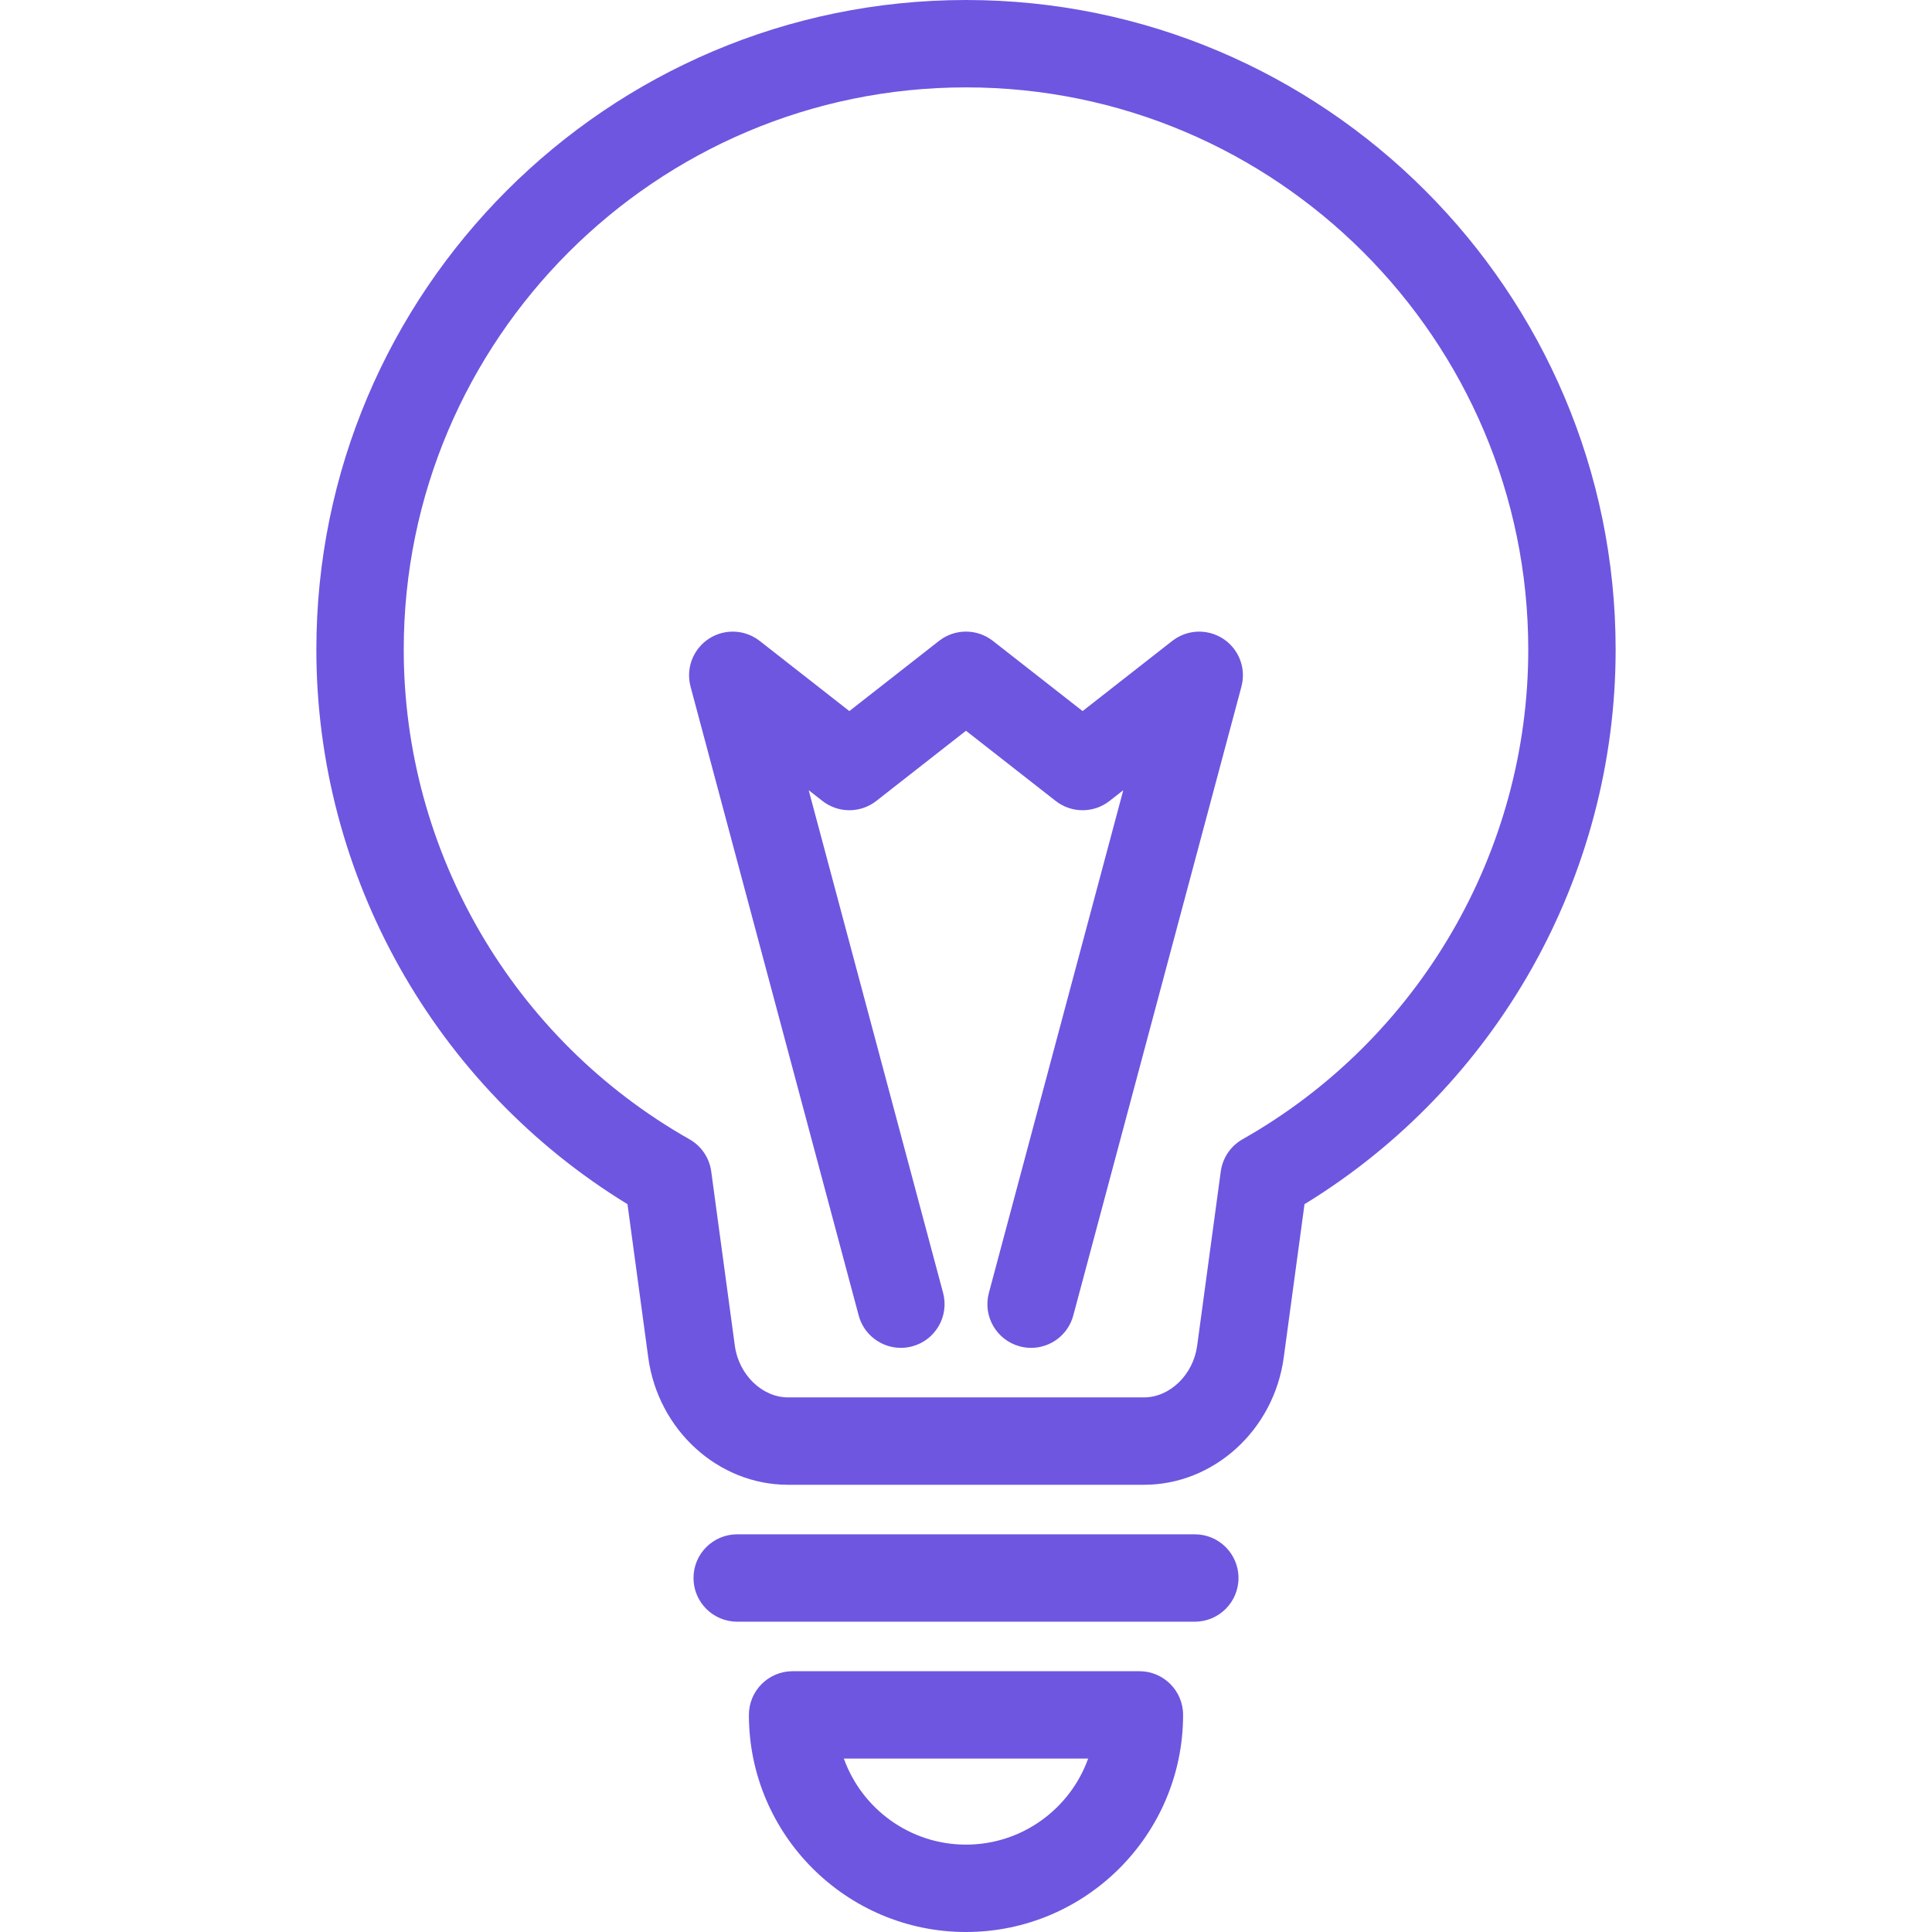
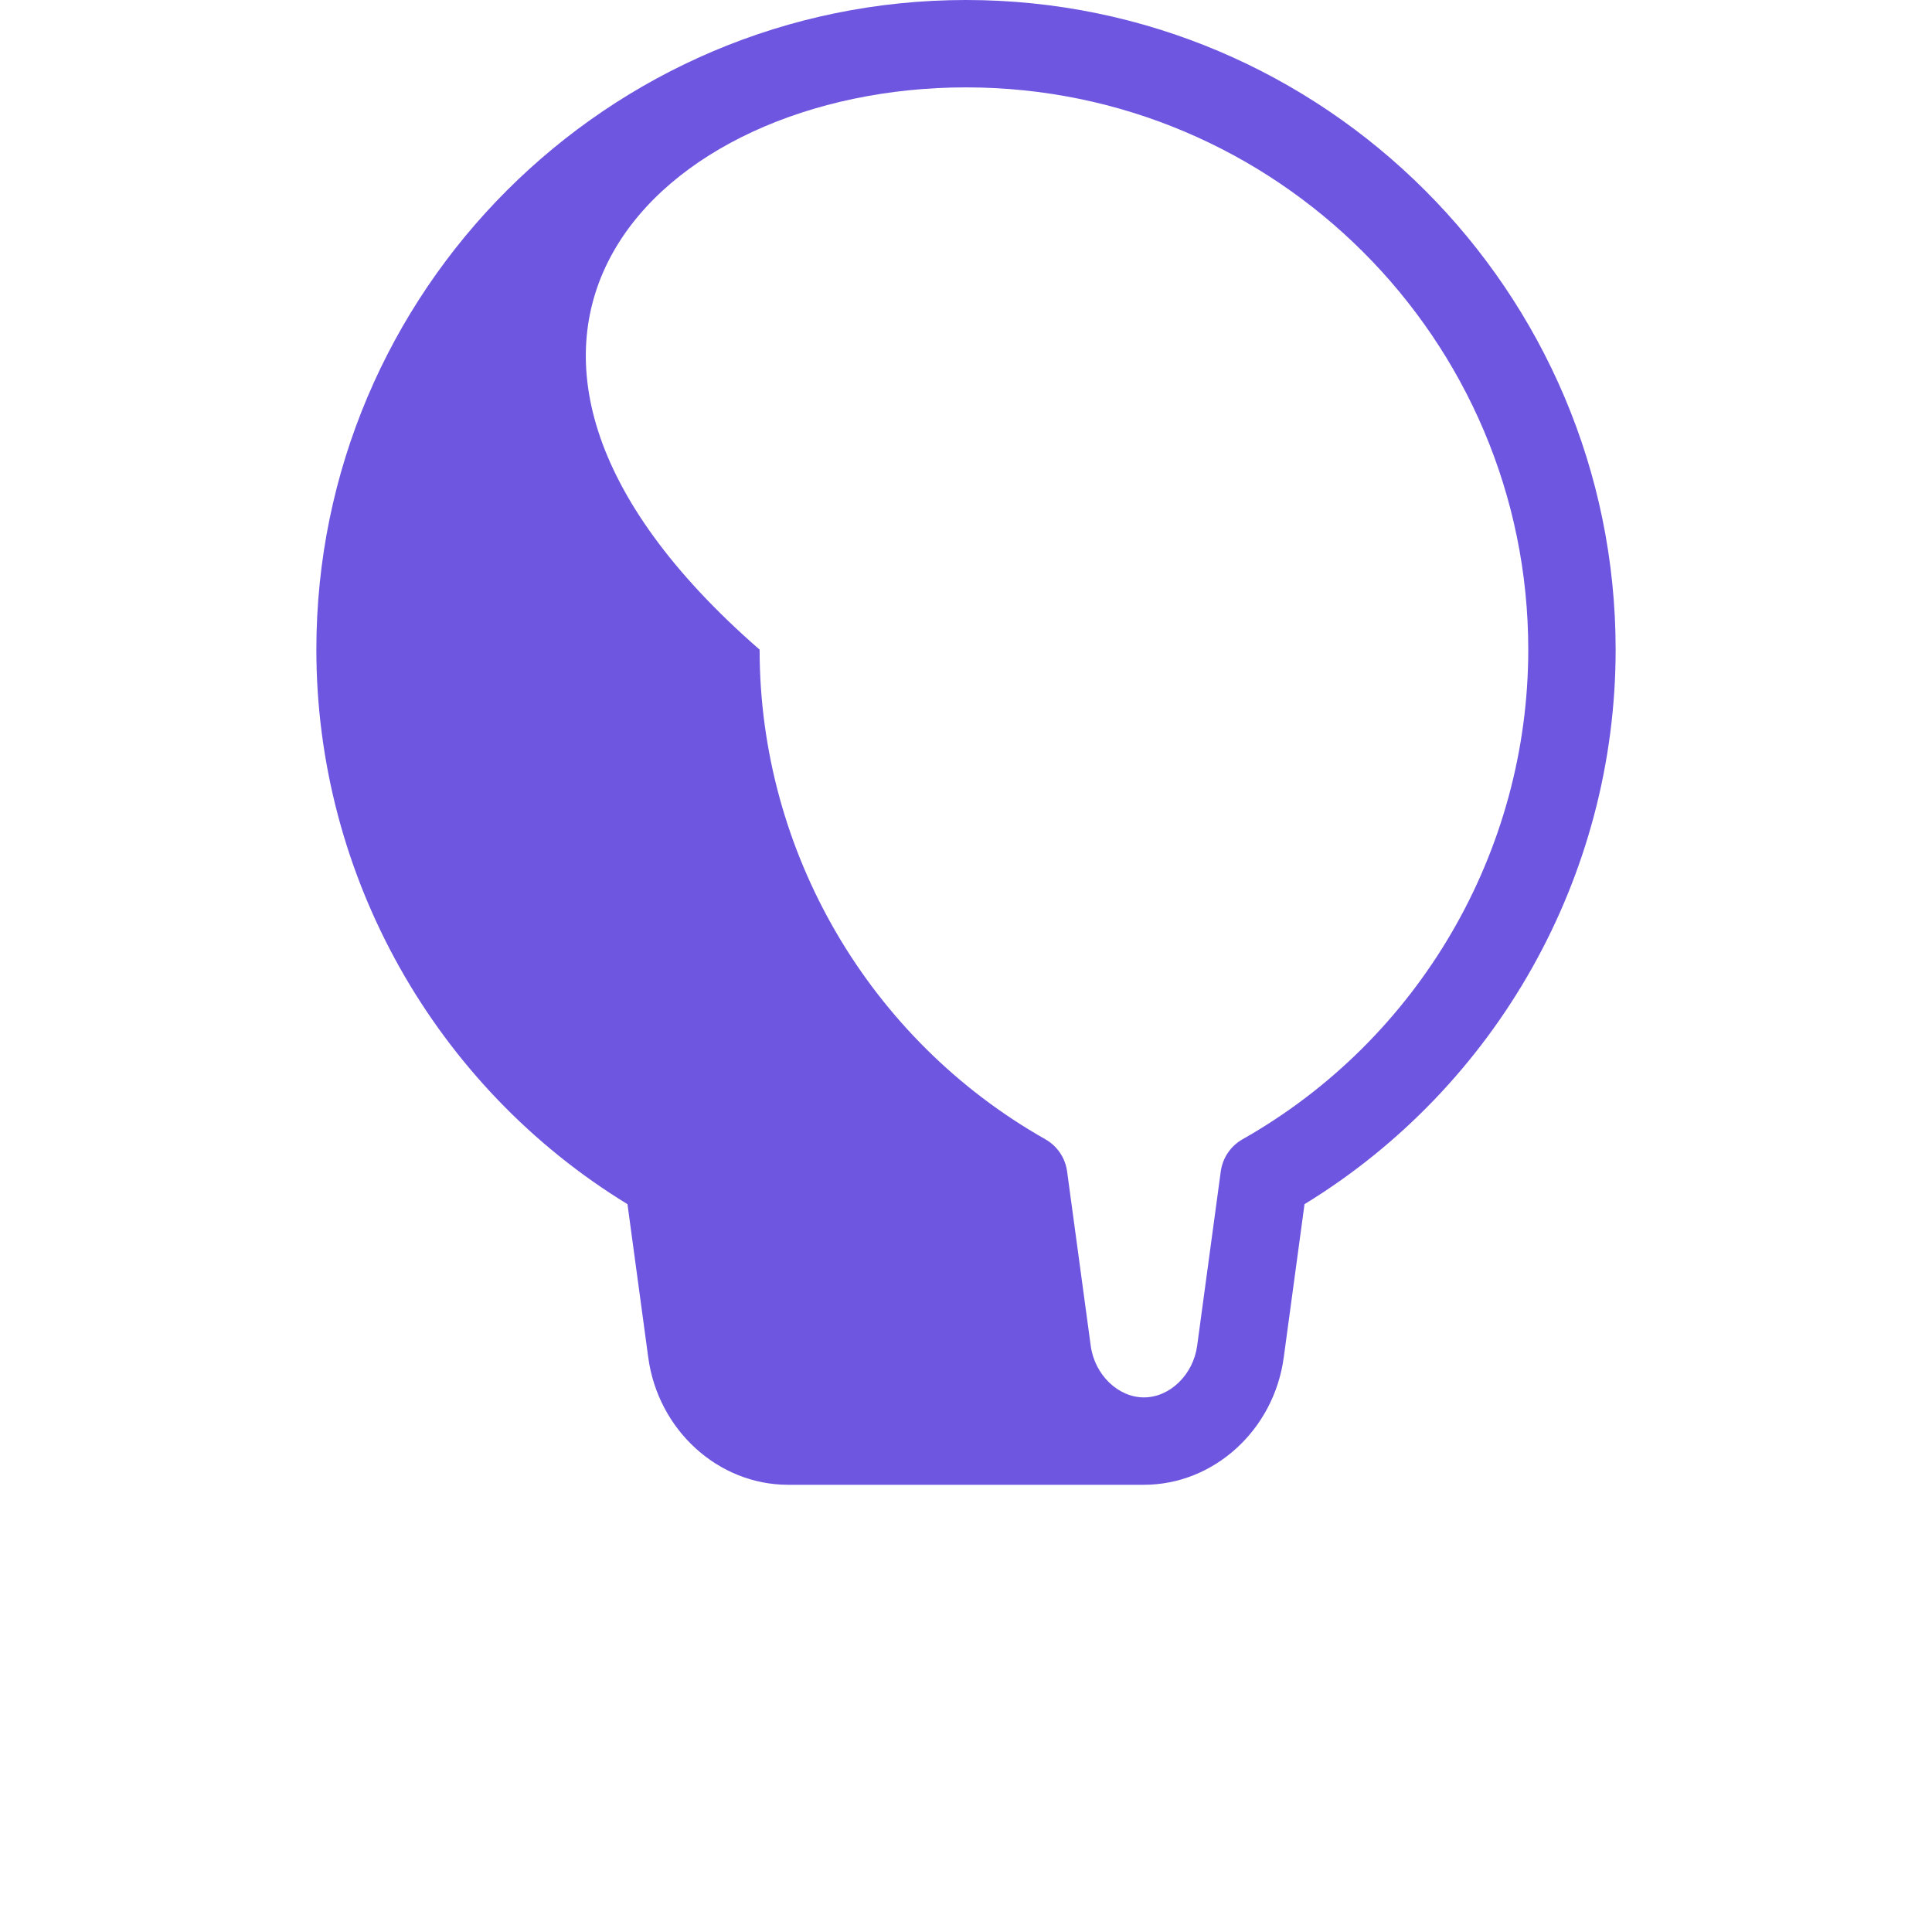
<svg xmlns="http://www.w3.org/2000/svg" version="1.1" id="Capa_1" x="0px" y="0px" viewBox="0 0 442.218 442.218" style="enable-background:new 0 0 442.218 442.218;" xml:space="preserve" width="512px" height="512px">
  <g>
-     <path d="M221.109,0C139.117,0,72.412,66.705,72.412,148.697c0,51.807,27.161,99.981,71.213,126.927l4.755,35.096   c2.251,16.609,16.007,29.134,32,29.134h81.458c15.993,0,29.749-12.525,31.999-29.134l4.755-35.096   c44.052-26.946,71.213-75.121,71.213-126.927C369.806,66.705,303.101,0,221.109,0z M284.408,260.769   c-2.72,1.54-4.563,4.262-4.983,7.359l-5.407,39.906c-0.897,6.627-6.248,11.819-12.18,11.819H180.38   c-5.932,0-11.282-5.192-12.18-11.82l-5.407-39.906c-0.42-3.097-2.263-5.82-4.983-7.359c-40.338-22.836-65.397-65.78-65.397-112.072   C92.412,77.733,150.145,20,221.109,20s128.697,57.733,128.697,128.697C349.806,194.989,324.747,237.933,284.408,260.769z" fill="#6e56e0" />
-     <path d="M273.482,351.19H168.735c-5.523,0-10,4.477-10,10s4.477,10,10,10h104.747c5.523,0,10-4.477,10-10   S279.005,351.19,273.482,351.19z" fill="#6e56e0" />
-     <path d="M260.801,382.526h-79.385c-5.523,0-10,4.477-10,10c0,27.4,22.292,49.692,49.692,49.692s49.692-22.292,49.692-49.692   C270.801,387.003,266.324,382.526,260.801,382.526z M221.109,422.218c-12.865,0-23.846-8.225-27.96-19.692h55.92   C244.955,413.993,233.974,422.218,221.109,422.218z" fill="#6e56e0" />
-     <path d="M284.487,154.547c0-0.186-0.001-0.372-0.012-0.557c-0.008-0.139-0.024-0.278-0.037-0.417   c-0.018-0.179-0.036-0.358-0.063-0.535c-0.024-0.153-0.056-0.304-0.087-0.456c-0.033-0.159-0.064-0.319-0.104-0.476   c-0.042-0.167-0.094-0.332-0.145-0.497c-0.044-0.14-0.086-0.28-0.135-0.417c-0.061-0.169-0.13-0.334-0.2-0.501   c-0.057-0.134-0.112-0.268-0.174-0.399c-0.073-0.154-0.154-0.306-0.236-0.457c-0.077-0.142-0.154-0.284-0.238-0.422   c-0.079-0.131-0.164-0.26-0.25-0.388c-0.103-0.155-0.209-0.307-0.321-0.456c-0.039-0.052-0.072-0.108-0.113-0.16   c-0.047-0.06-0.099-0.111-0.147-0.17c-0.123-0.15-0.25-0.297-0.382-0.44c-0.096-0.104-0.192-0.206-0.292-0.305   c-0.13-0.13-0.265-0.256-0.403-0.379c-0.112-0.1-0.224-0.198-0.34-0.292c-0.133-0.108-0.27-0.212-0.409-0.314   c-0.129-0.095-0.259-0.188-0.392-0.275c-0.134-0.089-0.272-0.173-0.411-0.255c-0.147-0.087-0.294-0.171-0.444-0.25   c-0.134-0.07-0.271-0.137-0.409-0.201c-0.164-0.077-0.33-0.15-0.498-0.218c-0.133-0.054-0.268-0.104-0.405-0.153   c-0.179-0.064-0.36-0.122-0.542-0.175c-0.075-0.022-0.145-0.051-0.221-0.071c-0.066-0.018-0.132-0.026-0.198-0.042   c-0.175-0.043-0.351-0.08-0.528-0.113c-0.158-0.03-0.315-0.058-0.472-0.081c-0.153-0.021-0.306-0.036-0.46-0.051   c-0.179-0.017-0.357-0.032-0.535-0.04c-0.137-0.005-0.273-0.004-0.41-0.004c-0.189,0-0.377,0.001-0.565,0.012   c-0.136,0.008-0.271,0.023-0.407,0.036c-0.183,0.018-0.365,0.037-0.546,0.065c-0.148,0.023-0.295,0.054-0.442,0.084   c-0.165,0.033-0.329,0.066-0.491,0.107c-0.161,0.041-0.32,0.091-0.48,0.14c-0.146,0.045-0.292,0.089-0.435,0.141   c-0.163,0.059-0.324,0.126-0.485,0.194c-0.139,0.059-0.278,0.117-0.415,0.181c-0.15,0.071-0.298,0.15-0.445,0.23   c-0.146,0.079-0.291,0.158-0.433,0.244c-0.128,0.078-0.254,0.16-0.38,0.244c-0.157,0.104-0.311,0.212-0.462,0.325   c-0.052,0.039-0.107,0.071-0.158,0.111l-20.532,16.068l-20.533-16.068c-3.62-2.833-8.706-2.833-12.326,0l-20.528,16.067   l-20.53-16.067c-0.052-0.041-0.107-0.073-0.16-0.113c-0.149-0.112-0.301-0.218-0.456-0.321c-0.128-0.086-0.256-0.17-0.387-0.249   c-0.139-0.084-0.281-0.161-0.423-0.238c-0.151-0.082-0.302-0.162-0.456-0.235c-0.132-0.063-0.266-0.119-0.401-0.175   c-0.165-0.07-0.331-0.139-0.499-0.2c-0.138-0.05-0.279-0.092-0.419-0.136c-0.165-0.051-0.329-0.103-0.495-0.145   c-0.158-0.04-0.317-0.072-0.477-0.104c-0.151-0.031-0.302-0.063-0.454-0.086c-0.177-0.028-0.357-0.045-0.536-0.063   c-0.139-0.014-0.277-0.03-0.416-0.037c-0.185-0.011-0.37-0.012-0.557-0.012c-0.14,0-0.279-0.001-0.418,0.004   c-0.176,0.007-0.352,0.022-0.529,0.039c-0.156,0.014-0.311,0.03-0.465,0.051c-0.157,0.022-0.313,0.05-0.47,0.08   c-0.177,0.033-0.354,0.07-0.529,0.113c-0.066,0.016-0.132,0.025-0.198,0.042c-0.076,0.02-0.146,0.049-0.221,0.071   c-0.182,0.053-0.362,0.111-0.541,0.174c-0.137,0.049-0.273,0.099-0.407,0.154c-0.167,0.067-0.332,0.14-0.496,0.217   c-0.138,0.065-0.275,0.131-0.409,0.202c-0.15,0.079-0.298,0.163-0.444,0.25c-0.139,0.082-0.276,0.166-0.41,0.255   c-0.133,0.088-0.264,0.181-0.393,0.276c-0.138,0.101-0.274,0.204-0.406,0.312c-0.117,0.095-0.231,0.195-0.344,0.296   c-0.136,0.122-0.268,0.245-0.397,0.374c-0.101,0.101-0.2,0.205-0.298,0.311c-0.129,0.141-0.254,0.284-0.374,0.432   c-0.049,0.06-0.103,0.113-0.151,0.174c-0.042,0.053-0.075,0.11-0.116,0.164c-0.109,0.146-0.213,0.295-0.314,0.446   c-0.088,0.131-0.174,0.263-0.255,0.397c-0.082,0.135-0.157,0.274-0.232,0.413c-0.083,0.154-0.166,0.309-0.24,0.466   c-0.061,0.128-0.115,0.259-0.171,0.39c-0.071,0.169-0.142,0.337-0.204,0.508c-0.049,0.135-0.09,0.273-0.133,0.41   c-0.052,0.167-0.104,0.334-0.147,0.504c-0.04,0.155-0.071,0.313-0.103,0.47c-0.031,0.153-0.064,0.306-0.087,0.46   c-0.027,0.176-0.045,0.354-0.063,0.532c-0.014,0.14-0.03,0.279-0.038,0.419c-0.011,0.184-0.012,0.37-0.012,0.556   c0,0.14-0.001,0.279,0.004,0.418c0.007,0.176,0.023,0.353,0.039,0.53c0.014,0.155,0.029,0.309,0.051,0.464   c0.022,0.157,0.05,0.314,0.08,0.471c0.033,0.177,0.07,0.353,0.113,0.528c0.016,0.066,0.025,0.132,0.042,0.198l38.487,143.945   c1.195,4.471,5.237,7.419,9.654,7.419c0.854,0,1.725-0.11,2.589-0.342c5.335-1.427,8.504-6.908,7.078-12.244l-30.763-115.059   l3.146,2.462c1.81,1.417,3.986,2.125,6.163,2.125s4.353-0.708,6.164-2.125l20.528-16.067l20.533,16.068   c3.62,2.833,8.705,2.833,12.326,0l3.149-2.464l-30.764,115.061c-1.427,5.335,1.742,10.817,7.078,12.244   c0.865,0.231,1.734,0.342,2.589,0.342c4.417,0,8.459-2.949,9.654-7.419l38.487-143.945c0.018-0.065,0.026-0.131,0.042-0.197   c0.043-0.177,0.08-0.354,0.114-0.532c0.03-0.156,0.058-0.312,0.08-0.468c0.022-0.155,0.037-0.31,0.051-0.466   c0.017-0.177,0.032-0.353,0.039-0.529C284.489,154.825,284.488,154.686,284.487,154.547z" fill="#6e56e0" />
+     <path d="M221.109,0C139.117,0,72.412,66.705,72.412,148.697c0,51.807,27.161,99.981,71.213,126.927l4.755,35.096   c2.251,16.609,16.007,29.134,32,29.134h81.458c15.993,0,29.749-12.525,31.999-29.134l4.755-35.096   c44.052-26.946,71.213-75.121,71.213-126.927C369.806,66.705,303.101,0,221.109,0z M284.408,260.769   c-2.72,1.54-4.563,4.262-4.983,7.359l-5.407,39.906c-0.897,6.627-6.248,11.819-12.18,11.819c-5.932,0-11.282-5.192-12.18-11.82l-5.407-39.906c-0.42-3.097-2.263-5.82-4.983-7.359c-40.338-22.836-65.397-65.78-65.397-112.072   C92.412,77.733,150.145,20,221.109,20s128.697,57.733,128.697,128.697C349.806,194.989,324.747,237.933,284.408,260.769z" fill="#6e56e0" />
  </g>
  <g>
</g>
  <g>
</g>
  <g>
</g>
  <g>
</g>
  <g>
</g>
  <g>
</g>
  <g>
</g>
  <g>
</g>
  <g>
</g>
  <g>
</g>
  <g>
</g>
  <g>
</g>
  <g>
</g>
  <g>
</g>
  <g>
</g>
</svg>